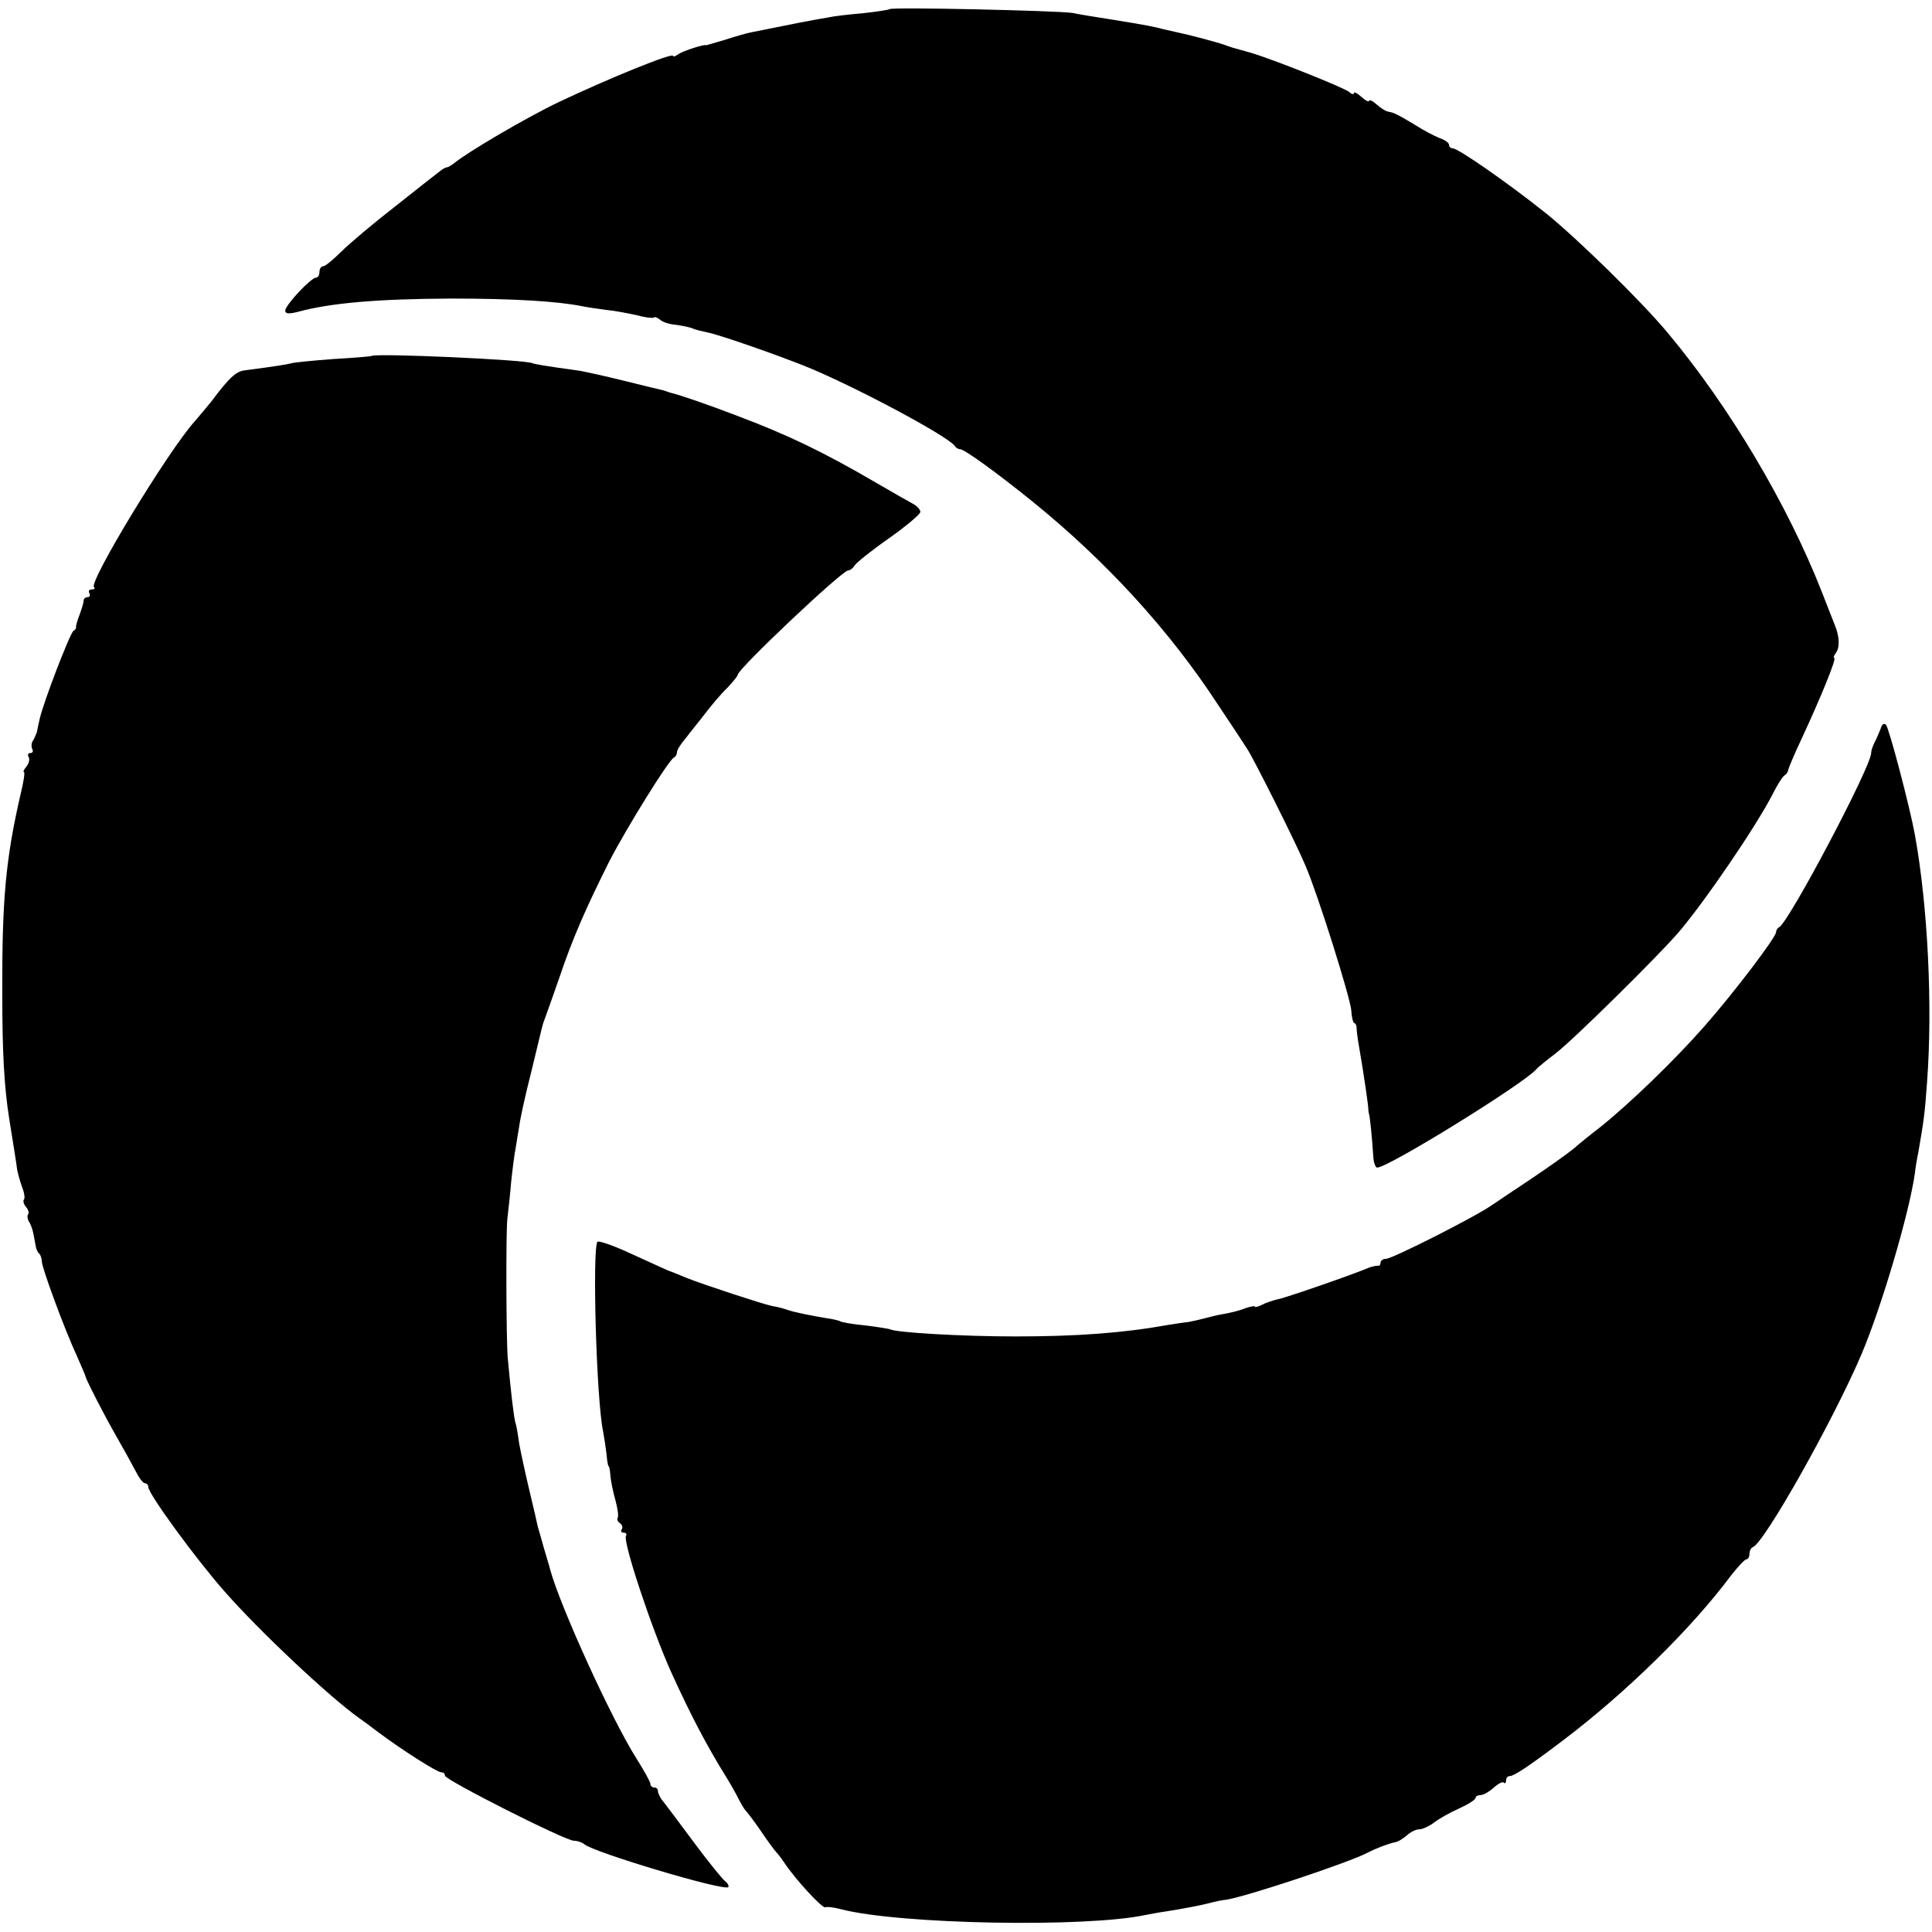
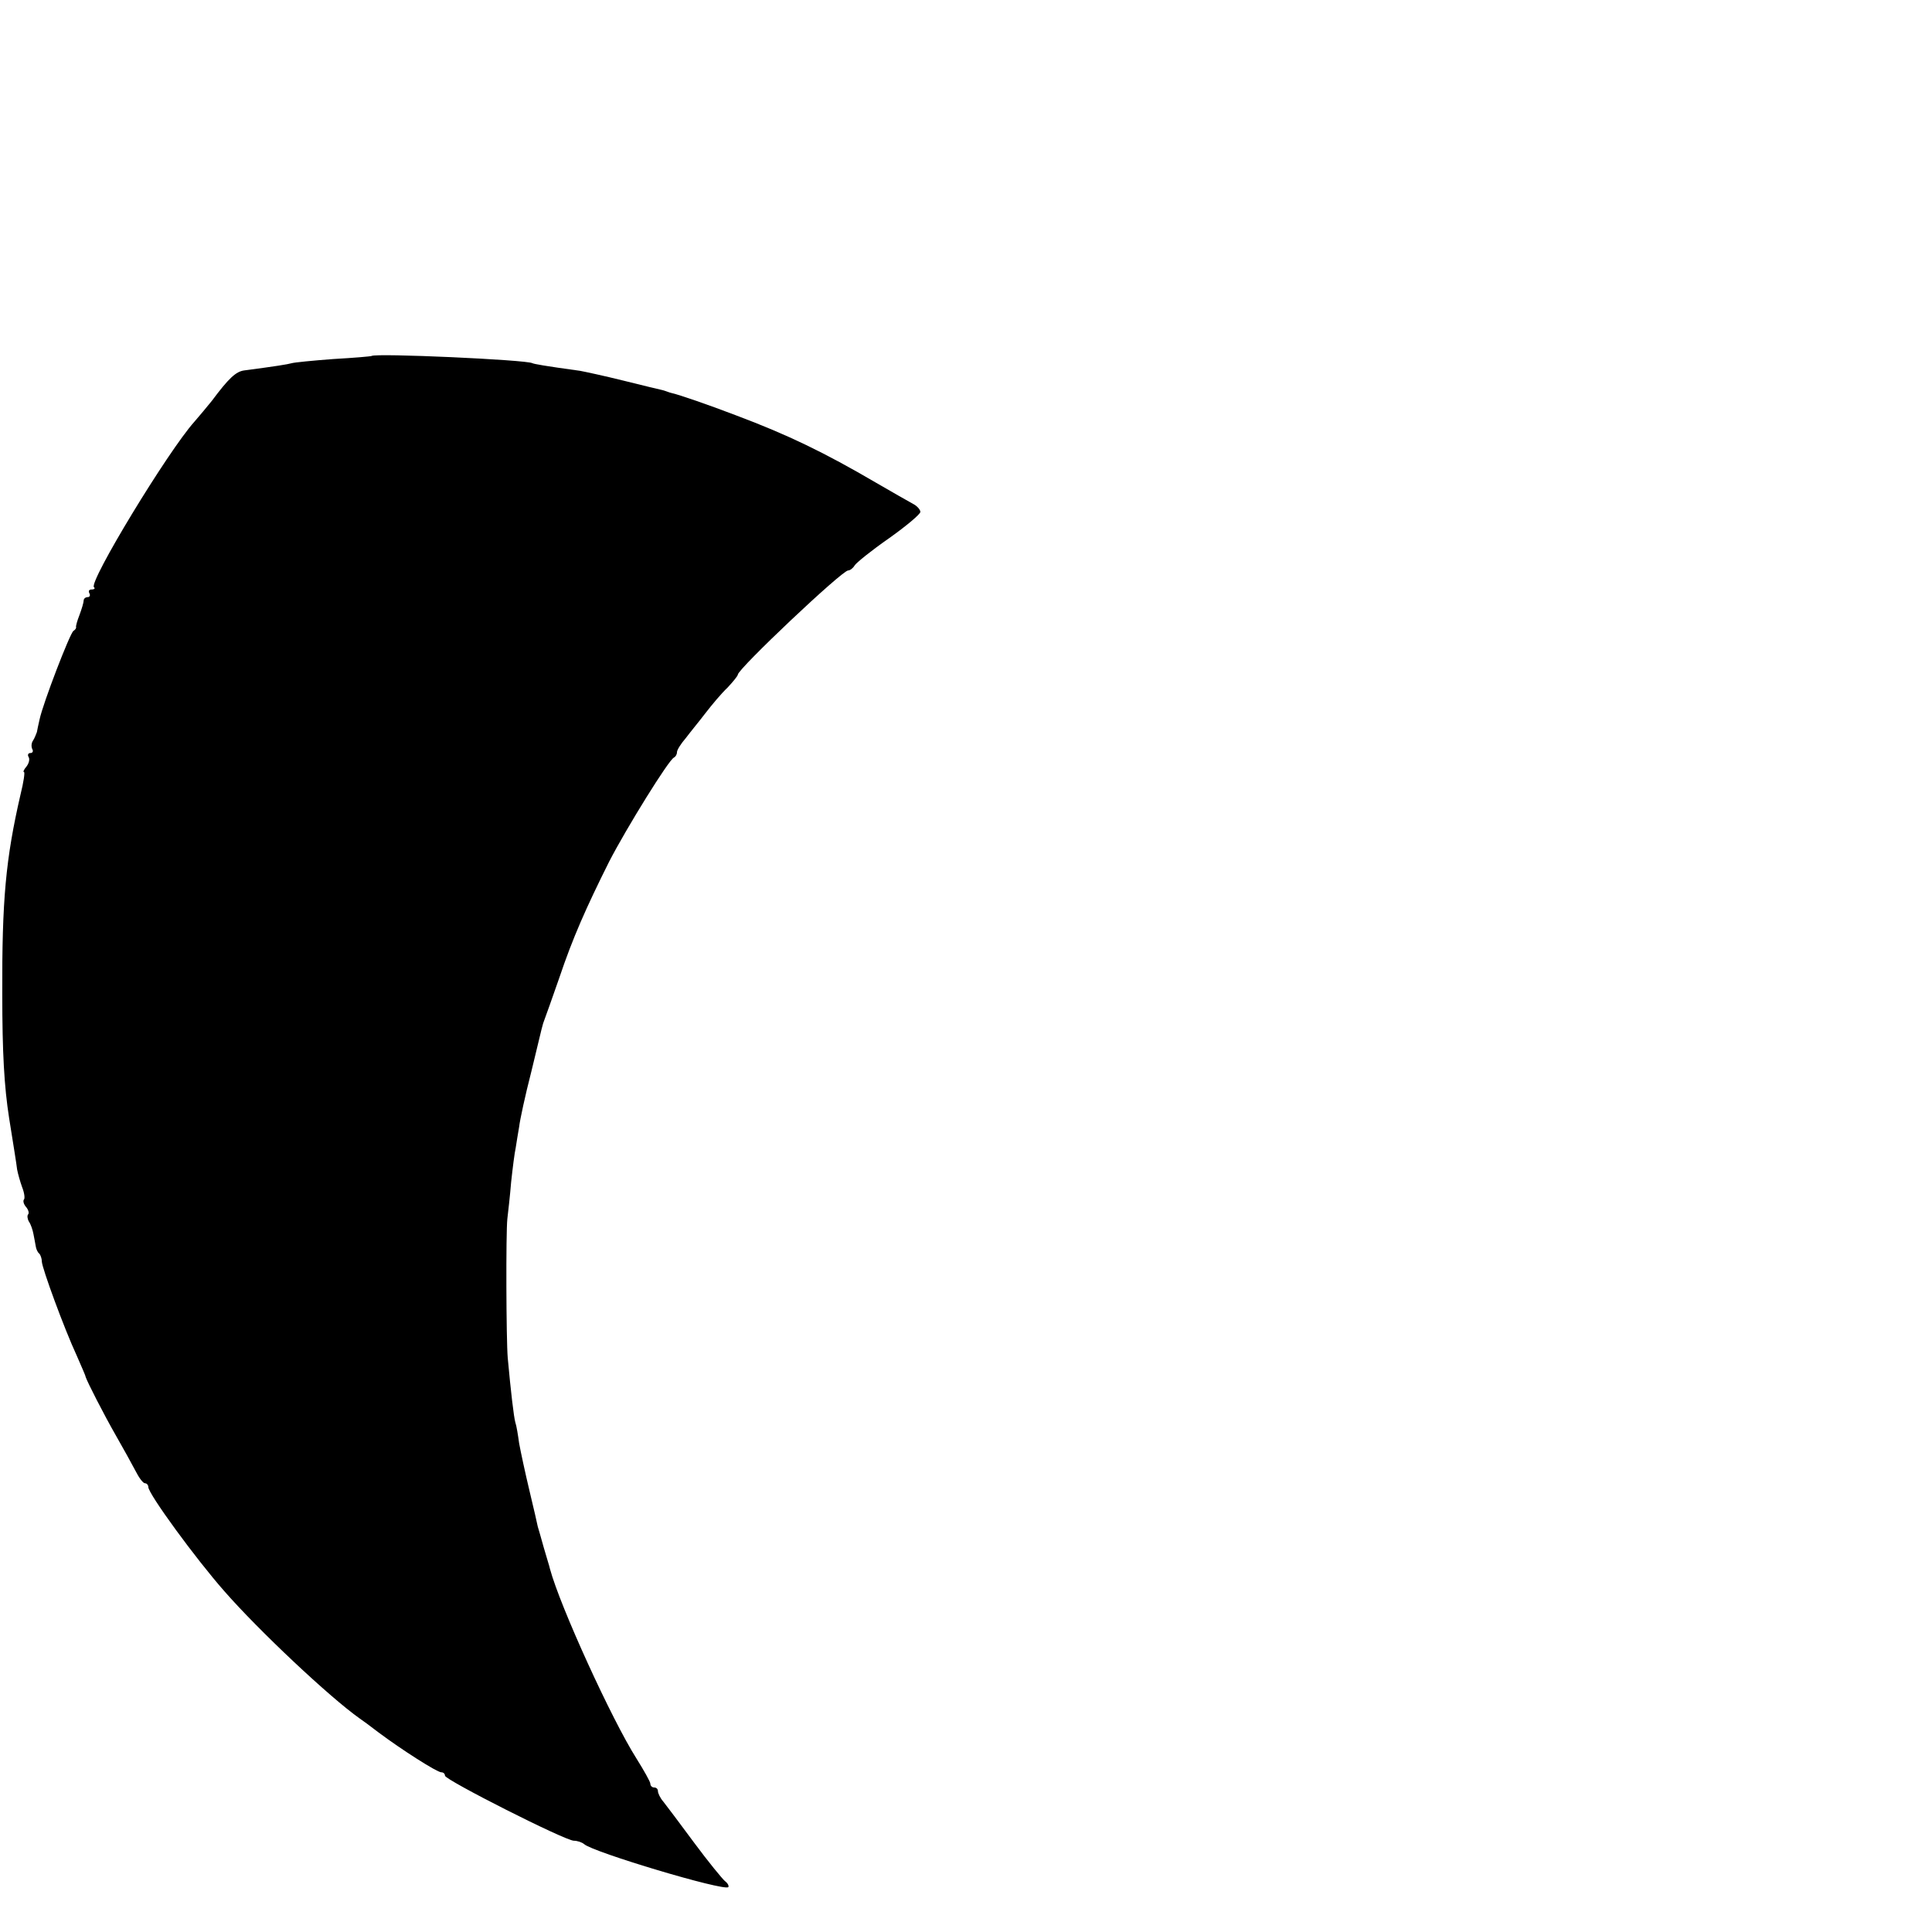
<svg xmlns="http://www.w3.org/2000/svg" version="1.0" width="508pt" height="508pt" viewBox="0 0 508 508" preserveAspectRatio="xMidYMid meet">
  <g transform="translate(0,508) scale(0.1,-0.1)" fill="#000000" stroke="none">
-     <path d="M2339 5056 c-2 -2 -35 -7 -72 -11 -37 -3 -78 -8 -90 -11 -12 -2 -47 -8 -77 -14 -30 -6 -66 -13 -80 -16 -14 -3 -34 -7 -45 -9 -11 -2 -42 -11 -70 -20 -27 -8 -50 -15 -50 -14 0 4 -63 -16 -72 -24 -7 -5 -13 -7 -13 -4 0 10 -169 -59 -300 -121 -86 -41 -241 -132 -277 -162 -7 -5 -15 -10 -18 -10 -3 0 -11 -4 -18 -10 -7 -5 -59 -46 -117 -92 -58 -45 -122 -99 -143 -120 -21 -21 -42 -38 -47 -38 -6 0 -10 -7 -10 -15 0 -8 -4 -15 -9 -15 -13 0 -81 -72 -81 -87 0 -8 9 -9 33 -3 88 24 213 34 402 35 165 0 280 -7 345 -20 14 -3 43 -7 65 -10 22 -2 58 -9 80 -14 22 -6 41 -8 44 -6 2 3 10 0 17 -6 7 -6 25 -12 41 -13 15 -2 35 -6 43 -9 8 -4 26 -8 40 -11 27 -5 158 -50 250 -86 120 -47 381 -185 401 -213 3 -5 9 -8 13 -8 10 1 92 -58 190 -137 194 -157 361 -339 490 -537 33 -49 67 -101 76 -115 19 -30 128 -247 153 -307 33 -77 117 -345 120 -379 1 -19 5 -34 8 -34 3 0 6 -6 6 -12 0 -7 3 -31 7 -53 10 -57 25 -157 24 -164 0 -3 1 -8 2 -11 2 -5 8 -64 11 -112 1 -16 6 -28 10 -28 30 0 391 224 419 259 3 4 25 22 50 41 45 34 270 256 324 319 70 82 206 282 247 363 12 24 26 46 31 49 5 3 10 10 10 15 1 5 16 41 34 79 52 112 94 215 87 215 -3 0 -1 6 4 13 11 14 10 43 -2 72 -4 11 -21 53 -36 92 -90 228 -241 483 -404 678 -69 83 -240 250 -321 315 -99 79 -230 170 -244 170 -5 0 -10 4 -10 9 0 5 -8 11 -17 15 -10 3 -34 15 -53 26 -64 39 -75 44 -88 46 -8 1 -22 10 -33 20 -10 9 -19 13 -19 9 0 -4 -9 0 -20 10 -11 10 -20 15 -20 10 0 -4 -6 -3 -12 3 -17 13 -201 86 -258 103 -54 15 -51 14 -70 21 -16 6 -95 27 -120 32 -8 2 -26 6 -40 9 -26 7 -40 10 -145 27 -33 5 -76 12 -95 16 -40 6 -475 16 -481 10z" />
    <path d="M977 4144 c-1 -1 -46 -5 -100 -8 -54 -4 -104 -9 -110 -11 -11 -3 -41 -8 -125 -19 -22 -3 -41 -21 -85 -80 -12 -15 -33 -40 -46 -55 -69 -77 -278 -421 -264 -435 4 -3 1 -6 -6 -6 -7 0 -9 -4 -6 -10 3 -5 1 -10 -4 -10 -6 0 -11 -4 -11 -9 0 -5 -5 -22 -11 -38 -6 -15 -10 -30 -9 -32 1 -2 -2 -7 -7 -10 -9 -6 -80 -190 -89 -233 -3 -13 -6 -27 -7 -33 -2 -5 -6 -16 -10 -22 -5 -7 -5 -17 -2 -23 3 -5 1 -10 -5 -10 -6 0 -8 -5 -5 -10 4 -6 1 -17 -5 -25 -7 -8 -10 -15 -7 -15 3 0 -1 -27 -9 -59 -39 -169 -49 -278 -48 -526 0 -152 5 -242 18 -325 10 -63 20 -124 21 -135 2 -11 8 -32 13 -46 6 -15 8 -30 5 -33 -3 -3 -1 -12 5 -19 7 -8 9 -17 6 -20 -3 -3 -2 -12 2 -19 5 -7 10 -22 12 -33 2 -11 5 -25 6 -32 1 -7 5 -16 9 -19 4 -4 7 -14 7 -21 0 -16 59 -177 92 -248 12 -28 23 -52 23 -55 4 -13 49 -101 80 -155 19 -33 42 -75 51 -92 9 -18 20 -33 25 -33 5 0 9 -5 9 -10 0 -18 125 -189 200 -274 90 -103 276 -278 355 -334 6 -4 28 -20 50 -37 60 -45 154 -105 165 -105 6 0 10 -4 10 -9 0 -11 316 -171 339 -171 9 0 21 -4 27 -9 23 -21 367 -124 379 -113 2 3 -1 10 -9 16 -7 6 -44 51 -81 101 -37 50 -73 98 -81 108 -8 9 -14 22 -14 27 0 6 -4 10 -10 10 -5 0 -10 4 -10 10 0 5 -17 35 -37 67 -64 101 -200 398 -227 498 -1 6 -9 30 -16 55 -7 25 -14 50 -16 56 -1 6 -11 49 -22 95 -11 46 -23 102 -27 124 -3 22 -7 47 -10 55 -4 14 -12 82 -20 170 -4 48 -5 328 -1 365 2 17 7 60 10 97 4 37 9 77 12 90 2 13 6 38 9 55 2 18 16 83 32 145 32 132 28 119 35 138 3 8 21 58 39 110 35 104 70 183 131 305 46 89 157 268 170 273 4 2 8 8 8 14 0 6 10 22 23 37 12 16 36 45 52 66 17 22 42 52 58 67 15 16 27 31 27 34 0 15 274 274 290 274 5 0 13 6 17 13 4 7 45 40 91 72 45 32 82 63 82 69 0 6 -9 16 -19 21 -11 6 -55 31 -98 56 -135 79 -232 126 -368 177 -73 28 -149 54 -167 58 -5 1 -10 3 -13 4 -3 1 -8 3 -12 4 -5 1 -51 12 -103 25 -52 13 -104 24 -115 26 -95 13 -121 18 -125 20 -15 9 -413 27 -423 19z" />
-     <path d="M4945 3164 c-4 -10 -11 -27 -16 -36 -5 -10 -9 -22 -9 -28 0 -36 -218 -448 -242 -458 -4 -2 -8 -8 -8 -13 0 -13 -108 -156 -188 -247 -78 -89 -197 -204 -276 -267 -21 -16 -52 -41 -68 -55 -17 -14 -69 -51 -117 -83 -47 -31 -91 -61 -97 -65 -44 -31 -263 -142 -280 -142 -8 0 -14 -5 -14 -10 0 -6 -3 -9 -7 -8 -5 0 -15 -2 -23 -5 -42 -18 -218 -79 -239 -83 -13 -3 -32 -9 -43 -15 -10 -5 -18 -7 -18 -5 0 3 -11 1 -26 -4 -14 -6 -39 -12 -57 -15 -18 -3 -41 -9 -52 -12 -11 -3 -29 -7 -40 -9 -11 -1 -36 -5 -55 -8 -117 -21 -239 -30 -400 -30 -138 0 -315 10 -330 19 -3 1 -32 6 -65 10 -32 3 -62 8 -66 11 -4 2 -20 6 -36 8 -43 7 -86 16 -103 22 -8 3 -26 8 -40 10 -27 6 -177 55 -225 74 -16 7 -39 16 -50 20 -11 5 -55 25 -99 45 -43 20 -81 33 -85 30 -14 -15 -3 -418 15 -500 3 -16 7 -43 9 -60 1 -16 4 -30 5 -30 2 0 4 -11 5 -25 1 -14 7 -43 13 -64 6 -22 9 -43 6 -47 -2 -4 0 -10 6 -14 6 -4 8 -11 5 -16 -4 -5 -1 -9 5 -9 6 0 9 -4 6 -8 -9 -15 67 -243 118 -357 53 -117 96 -198 147 -280 10 -16 24 -41 31 -55 7 -14 15 -27 18 -30 3 -3 22 -27 41 -55 18 -27 37 -52 40 -55 3 -3 12 -14 20 -26 31 -47 102 -123 109 -119 4 2 22 0 41 -5 153 -40 646 -49 802 -15 12 2 36 7 52 9 44 7 87 15 115 22 14 4 34 8 45 9 55 9 323 98 372 124 21 11 52 23 71 27 8 1 22 10 31 18 10 9 24 16 33 16 8 0 26 8 39 18 13 10 43 27 66 37 24 11 43 23 43 28 0 4 6 7 13 7 7 0 23 9 34 19 12 11 24 17 27 14 3 -4 6 -1 6 5 0 7 4 12 10 12 11 0 53 28 140 94 165 125 337 293 442 434 18 23 36 42 40 42 4 0 8 6 8 14 0 8 4 16 9 18 30 11 211 332 286 508 52 123 125 369 140 475 1 11 5 36 9 55 14 81 17 99 23 185 15 200 2 463 -32 650 -13 72 -68 281 -76 289 -5 6 -11 1 -14 -10z" />
  </g>
</svg>